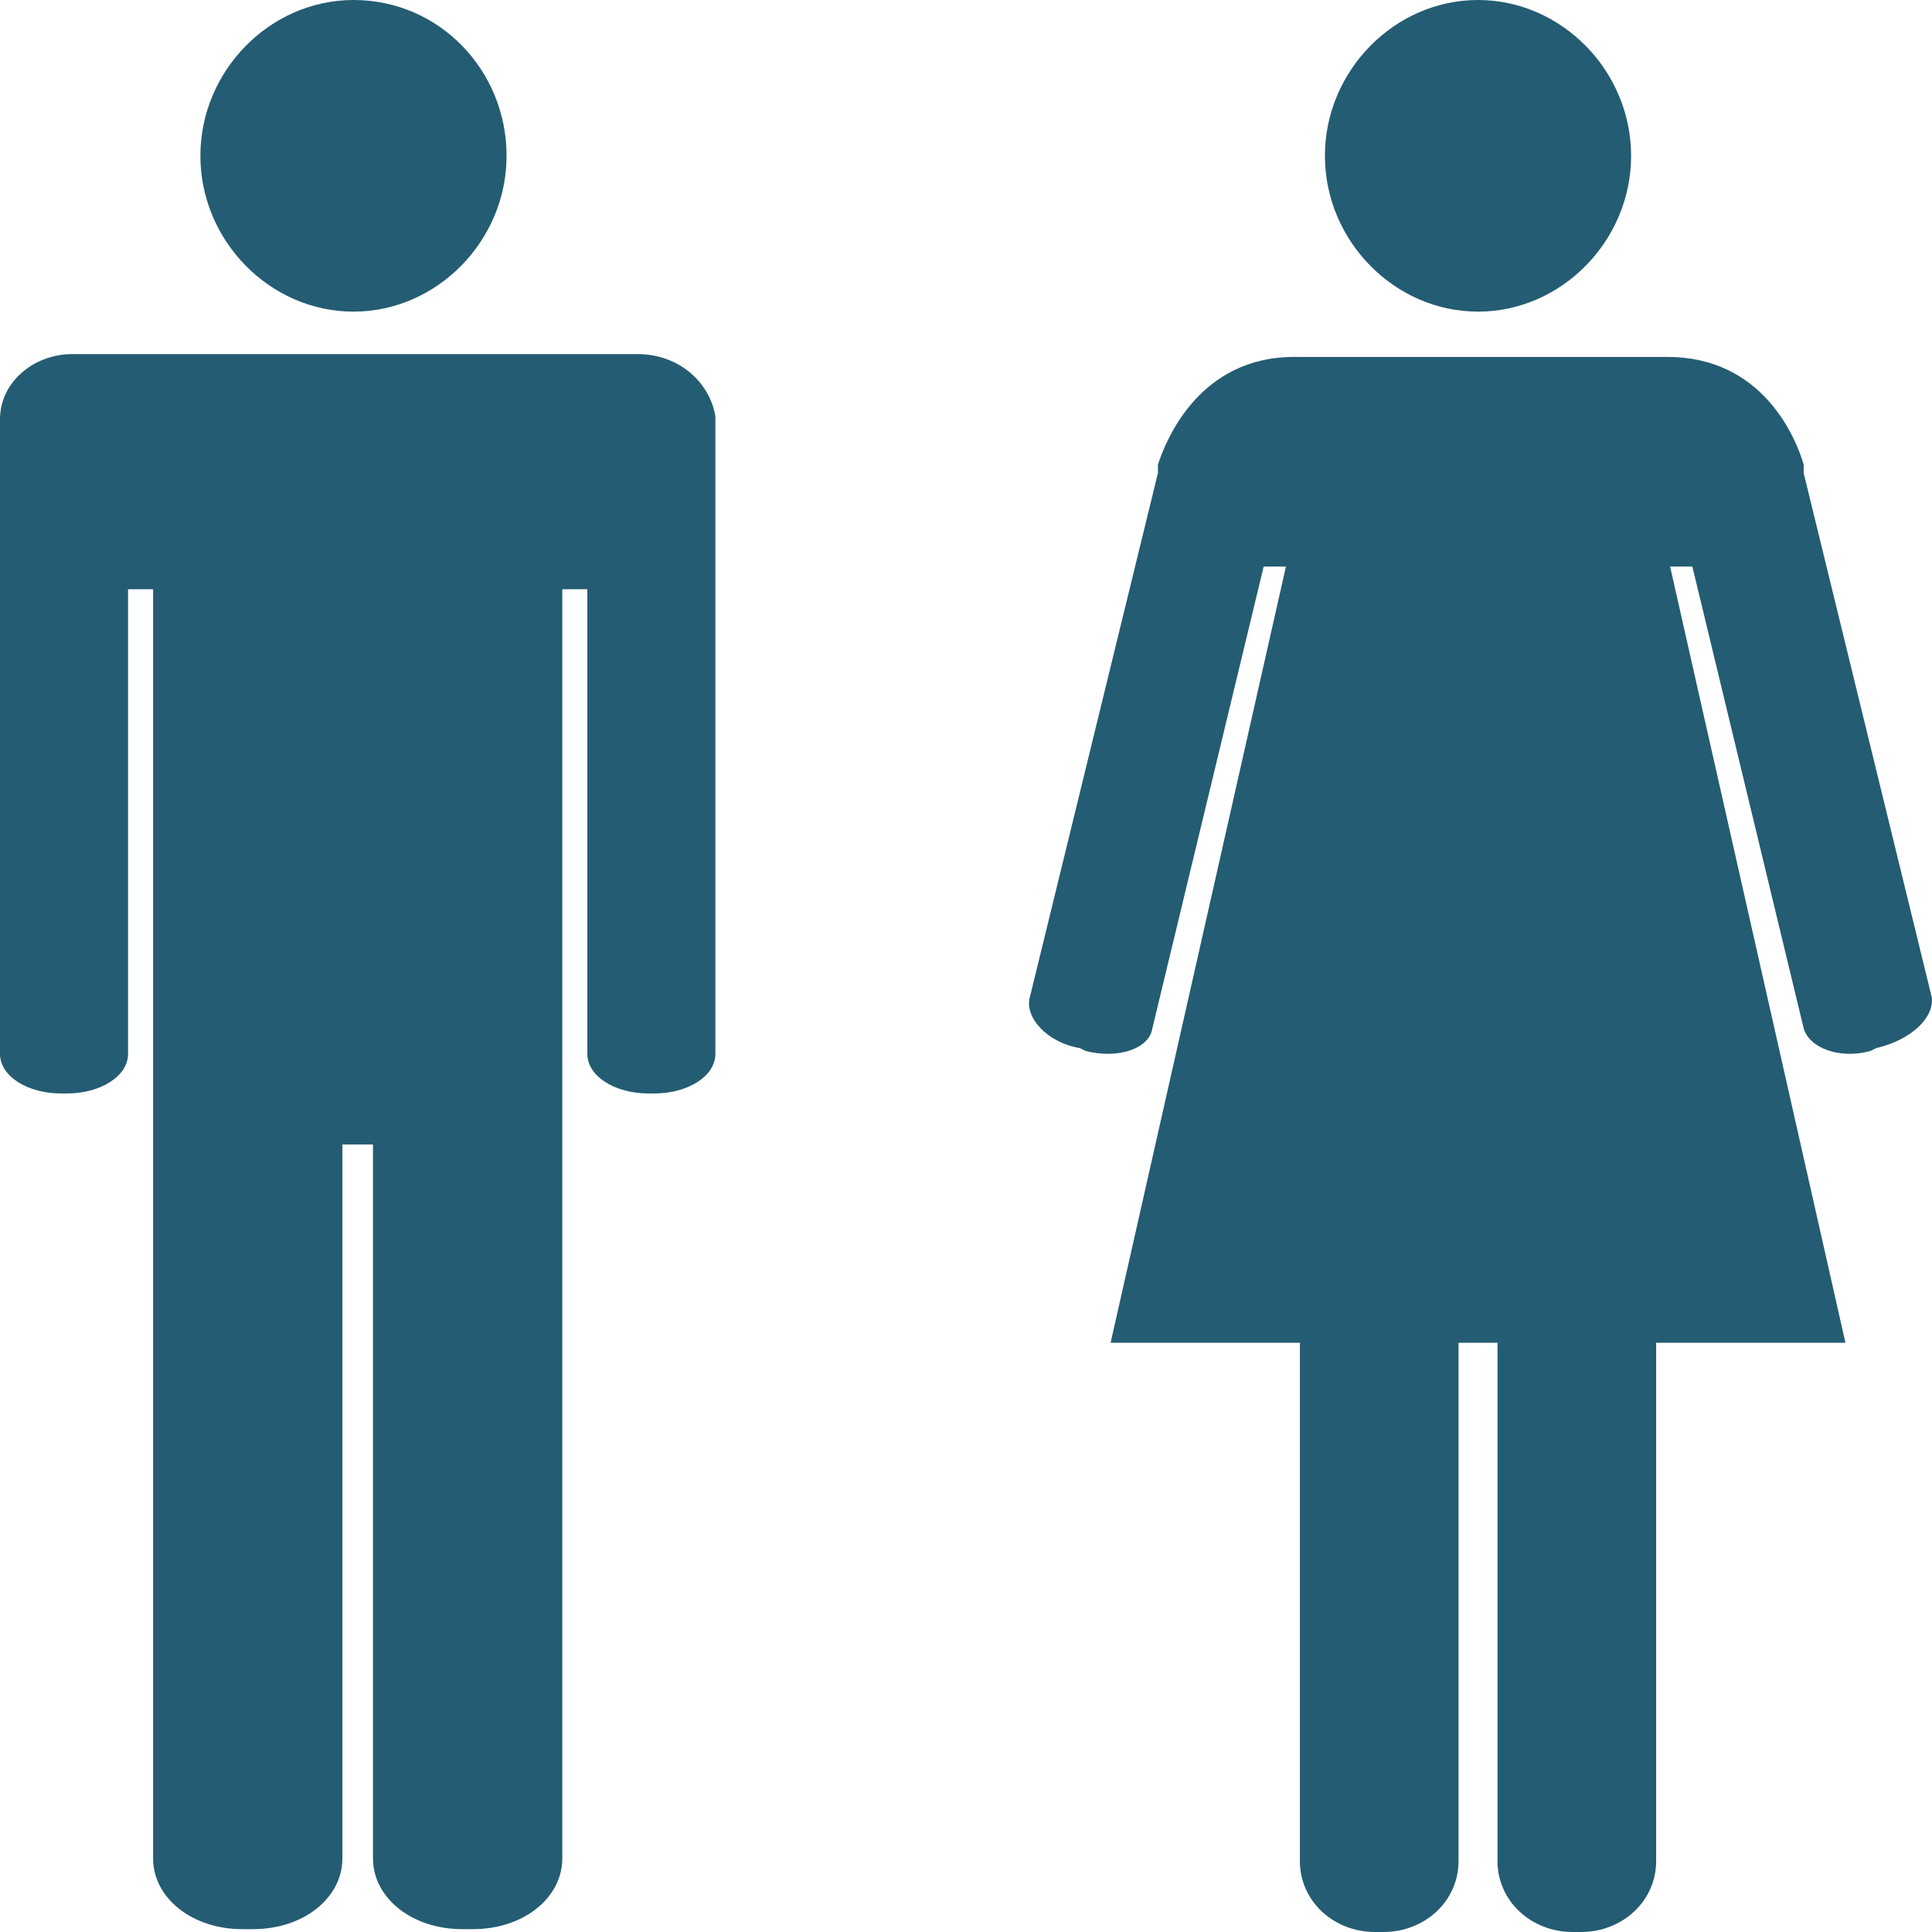
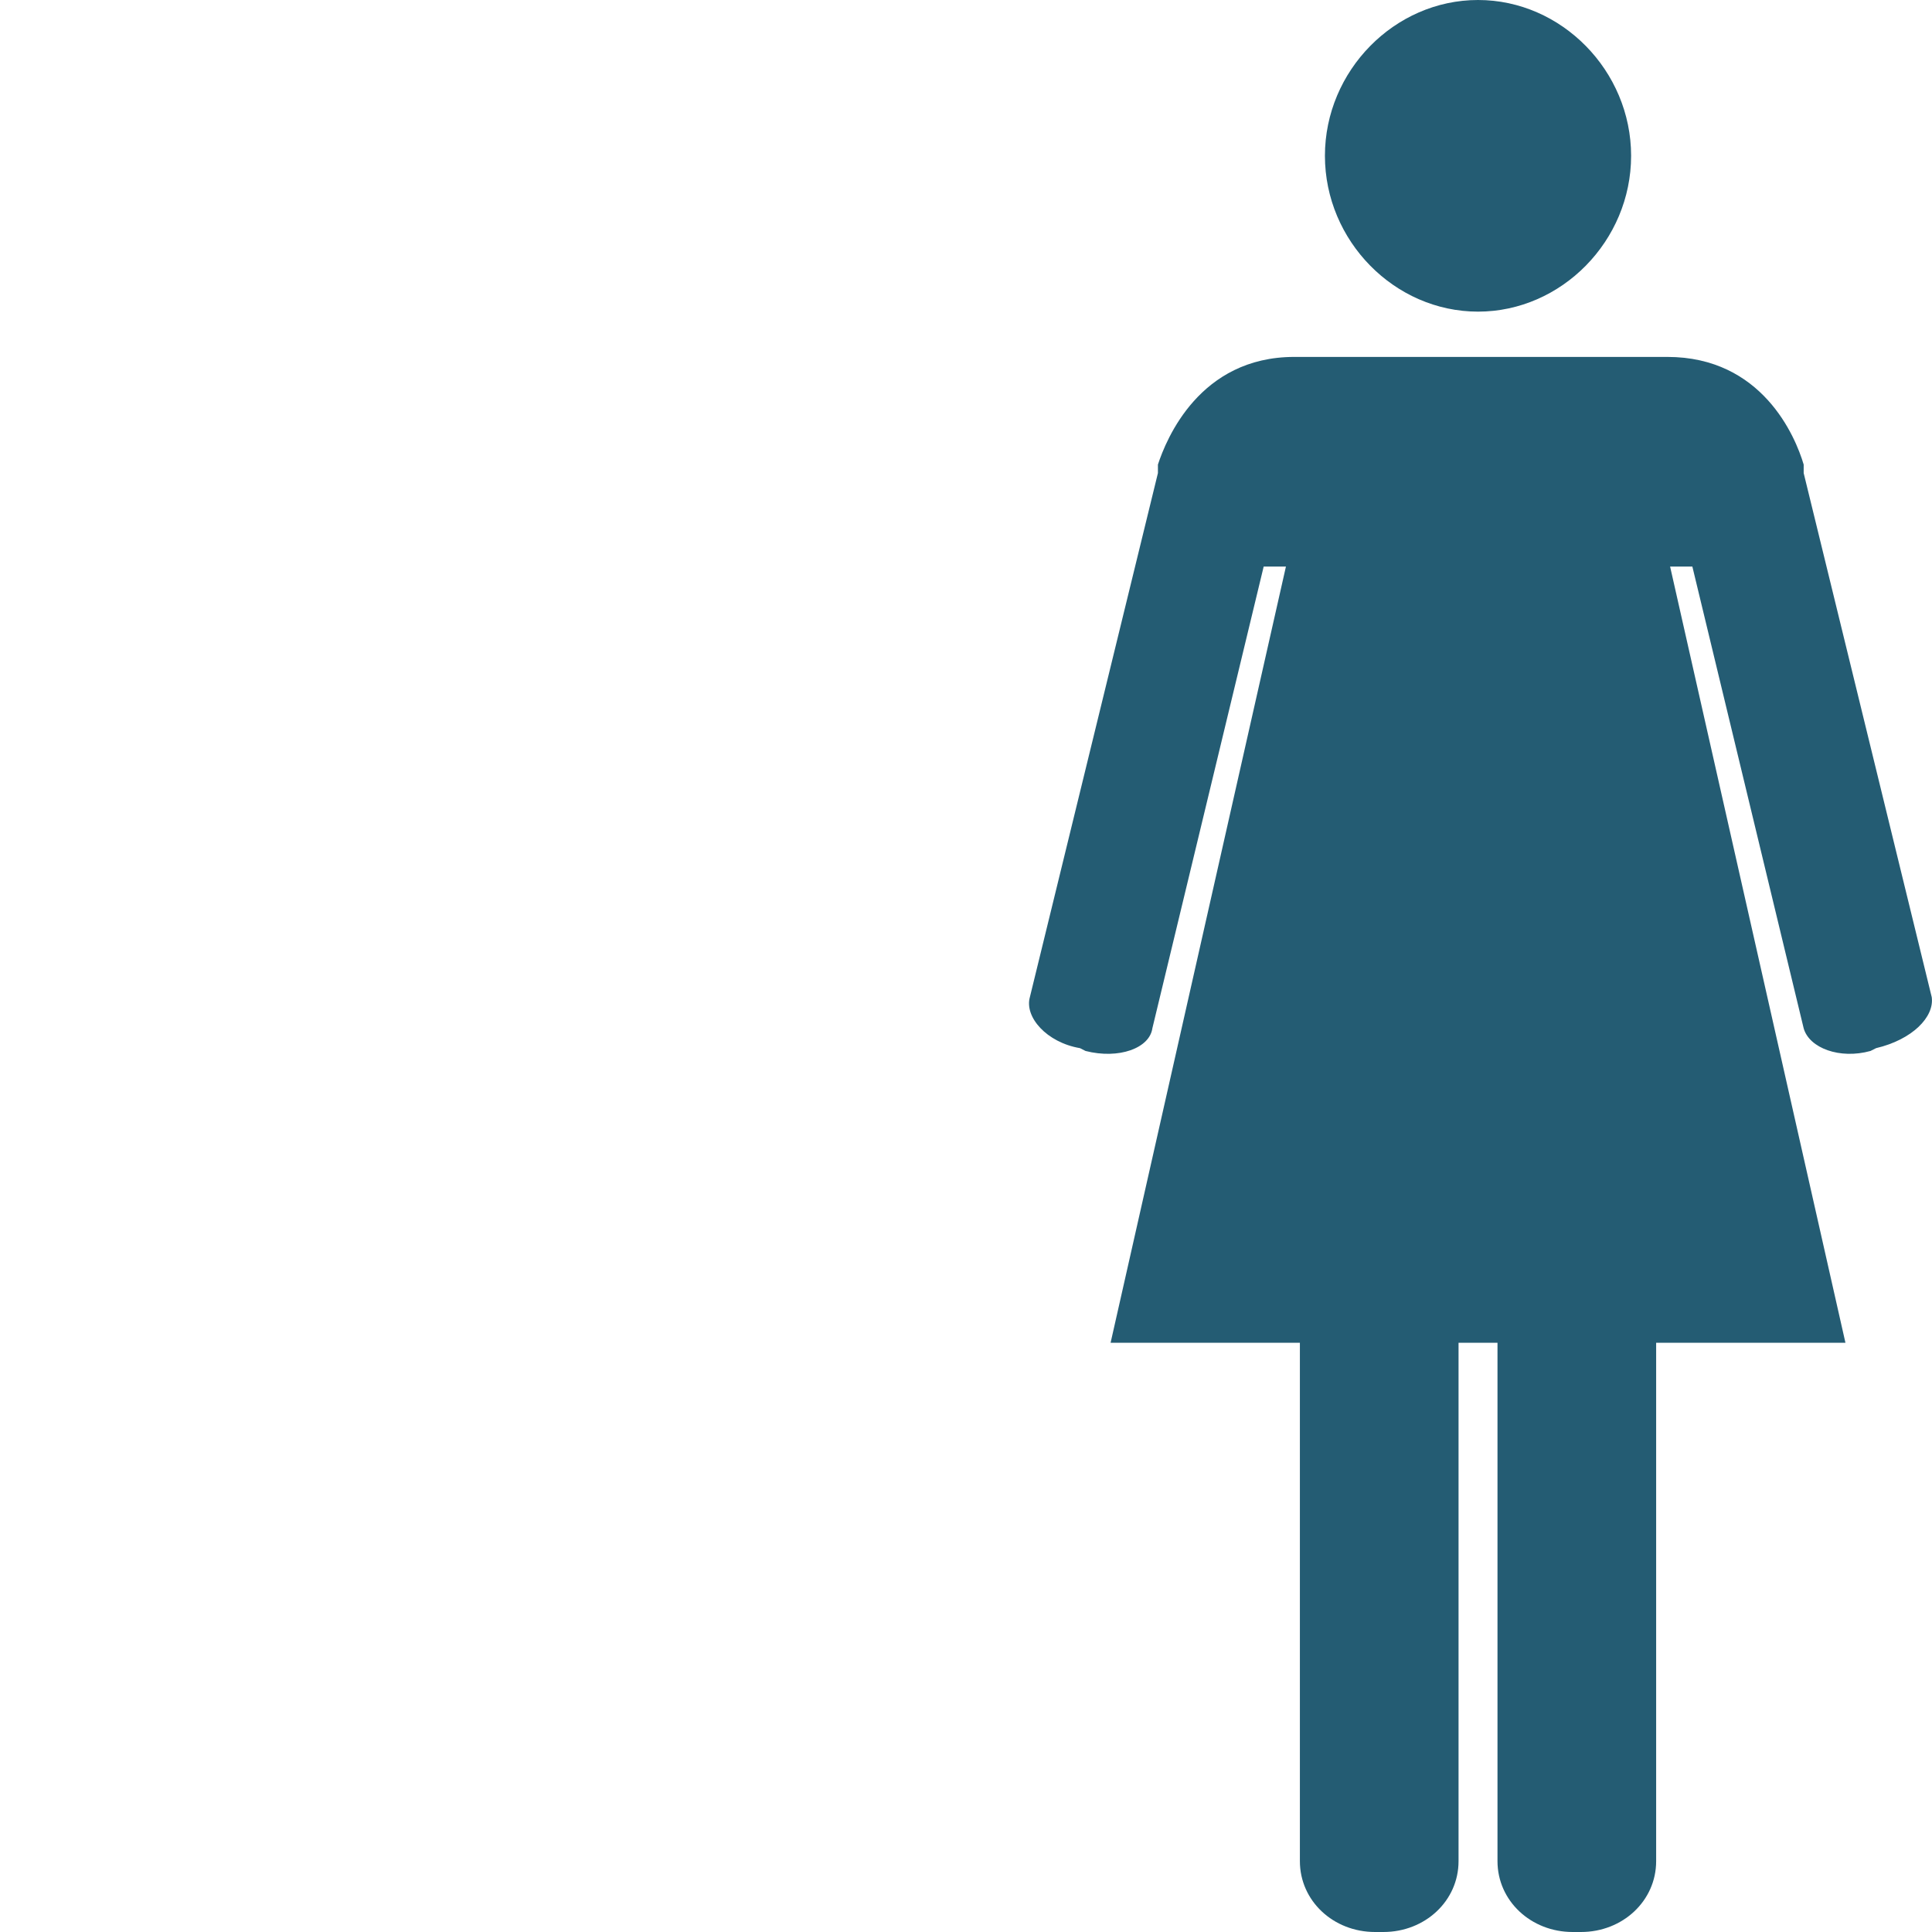
<svg xmlns="http://www.w3.org/2000/svg" width="50" height="50" viewBox="0 0 50 50" fill="none">
  <g clip-path="url(#clip0_937_6)">
-     <path d="M16.497 9.164H1.873C0.864 9.164 0 9.897 0 10.85V12.317V13.636V27.273C0 27.859 0.72 28.299 1.585 28.299H1.729C2.593 28.299 3.314 27.859 3.314 27.273V15.249H3.962V20.234V27.786V48.094C3.962 49.12 4.971 49.926 6.267 49.926H6.555C7.852 49.926 8.861 49.12 8.861 48.094V29.619H9.653V48.094C9.653 49.12 10.662 49.926 11.958 49.926H12.246C13.543 49.926 14.552 49.12 14.552 48.094V27.786V20.234V15.249H15.2V27.273C15.2 27.859 15.92 28.299 16.785 28.299H16.929C17.793 28.299 18.514 27.859 18.514 27.273V13.563V12.243V10.777C18.37 9.897 17.577 9.164 16.497 9.164Z" fill="#245C73" />
-     <path d="M13.11 4.032C13.11 6.232 11.309 8.065 9.148 8.065C6.987 8.065 5.186 6.232 5.186 4.032C5.186 1.833 6.987 0 9.148 0C11.381 0 13.11 1.833 13.11 4.032Z" fill="#245C73" />
    <path d="M42.213 4.032C42.213 6.232 40.412 8.065 38.251 8.065C36.09 8.065 34.289 6.232 34.289 4.032C34.289 1.833 36.09 0 38.251 0C40.412 0 42.213 1.833 42.213 4.032Z" fill="#245C73" />
    <path d="M49.993 25.806L46.679 12.243C46.679 12.243 46.679 12.243 46.679 12.17V12.097V12.023C46.463 11.29 45.599 9.237 43.15 9.237C40.7 9.237 38.827 9.237 38.323 9.237C37.747 9.237 35.946 9.237 33.496 9.237C31.047 9.237 30.183 11.363 29.967 12.023V12.097V12.17V12.243L26.653 25.806C26.509 26.319 27.085 26.979 27.95 27.126L28.094 27.199C28.958 27.419 29.751 27.126 29.823 26.613L32.704 14.662H33.28L28.742 34.751H33.641V48.167C33.641 49.193 34.505 50 35.586 50H35.802C36.882 50 37.747 49.193 37.747 48.167V34.751H38.251H38.755V48.167C38.755 49.193 39.62 50 40.7 50H40.916C41.997 50 42.861 49.193 42.861 48.167V34.751H47.76L43.222 14.662H43.798L46.679 26.613C46.824 27.126 47.616 27.419 48.408 27.199L48.553 27.126C49.489 26.906 50.065 26.319 49.993 25.806Z" fill="#245C73" />
  </g>
  <defs>
    <clipPath id="clip0_937_6">
      <rect width="50" height="50" fill="white" />
    </clipPath>
  </defs>
</svg>